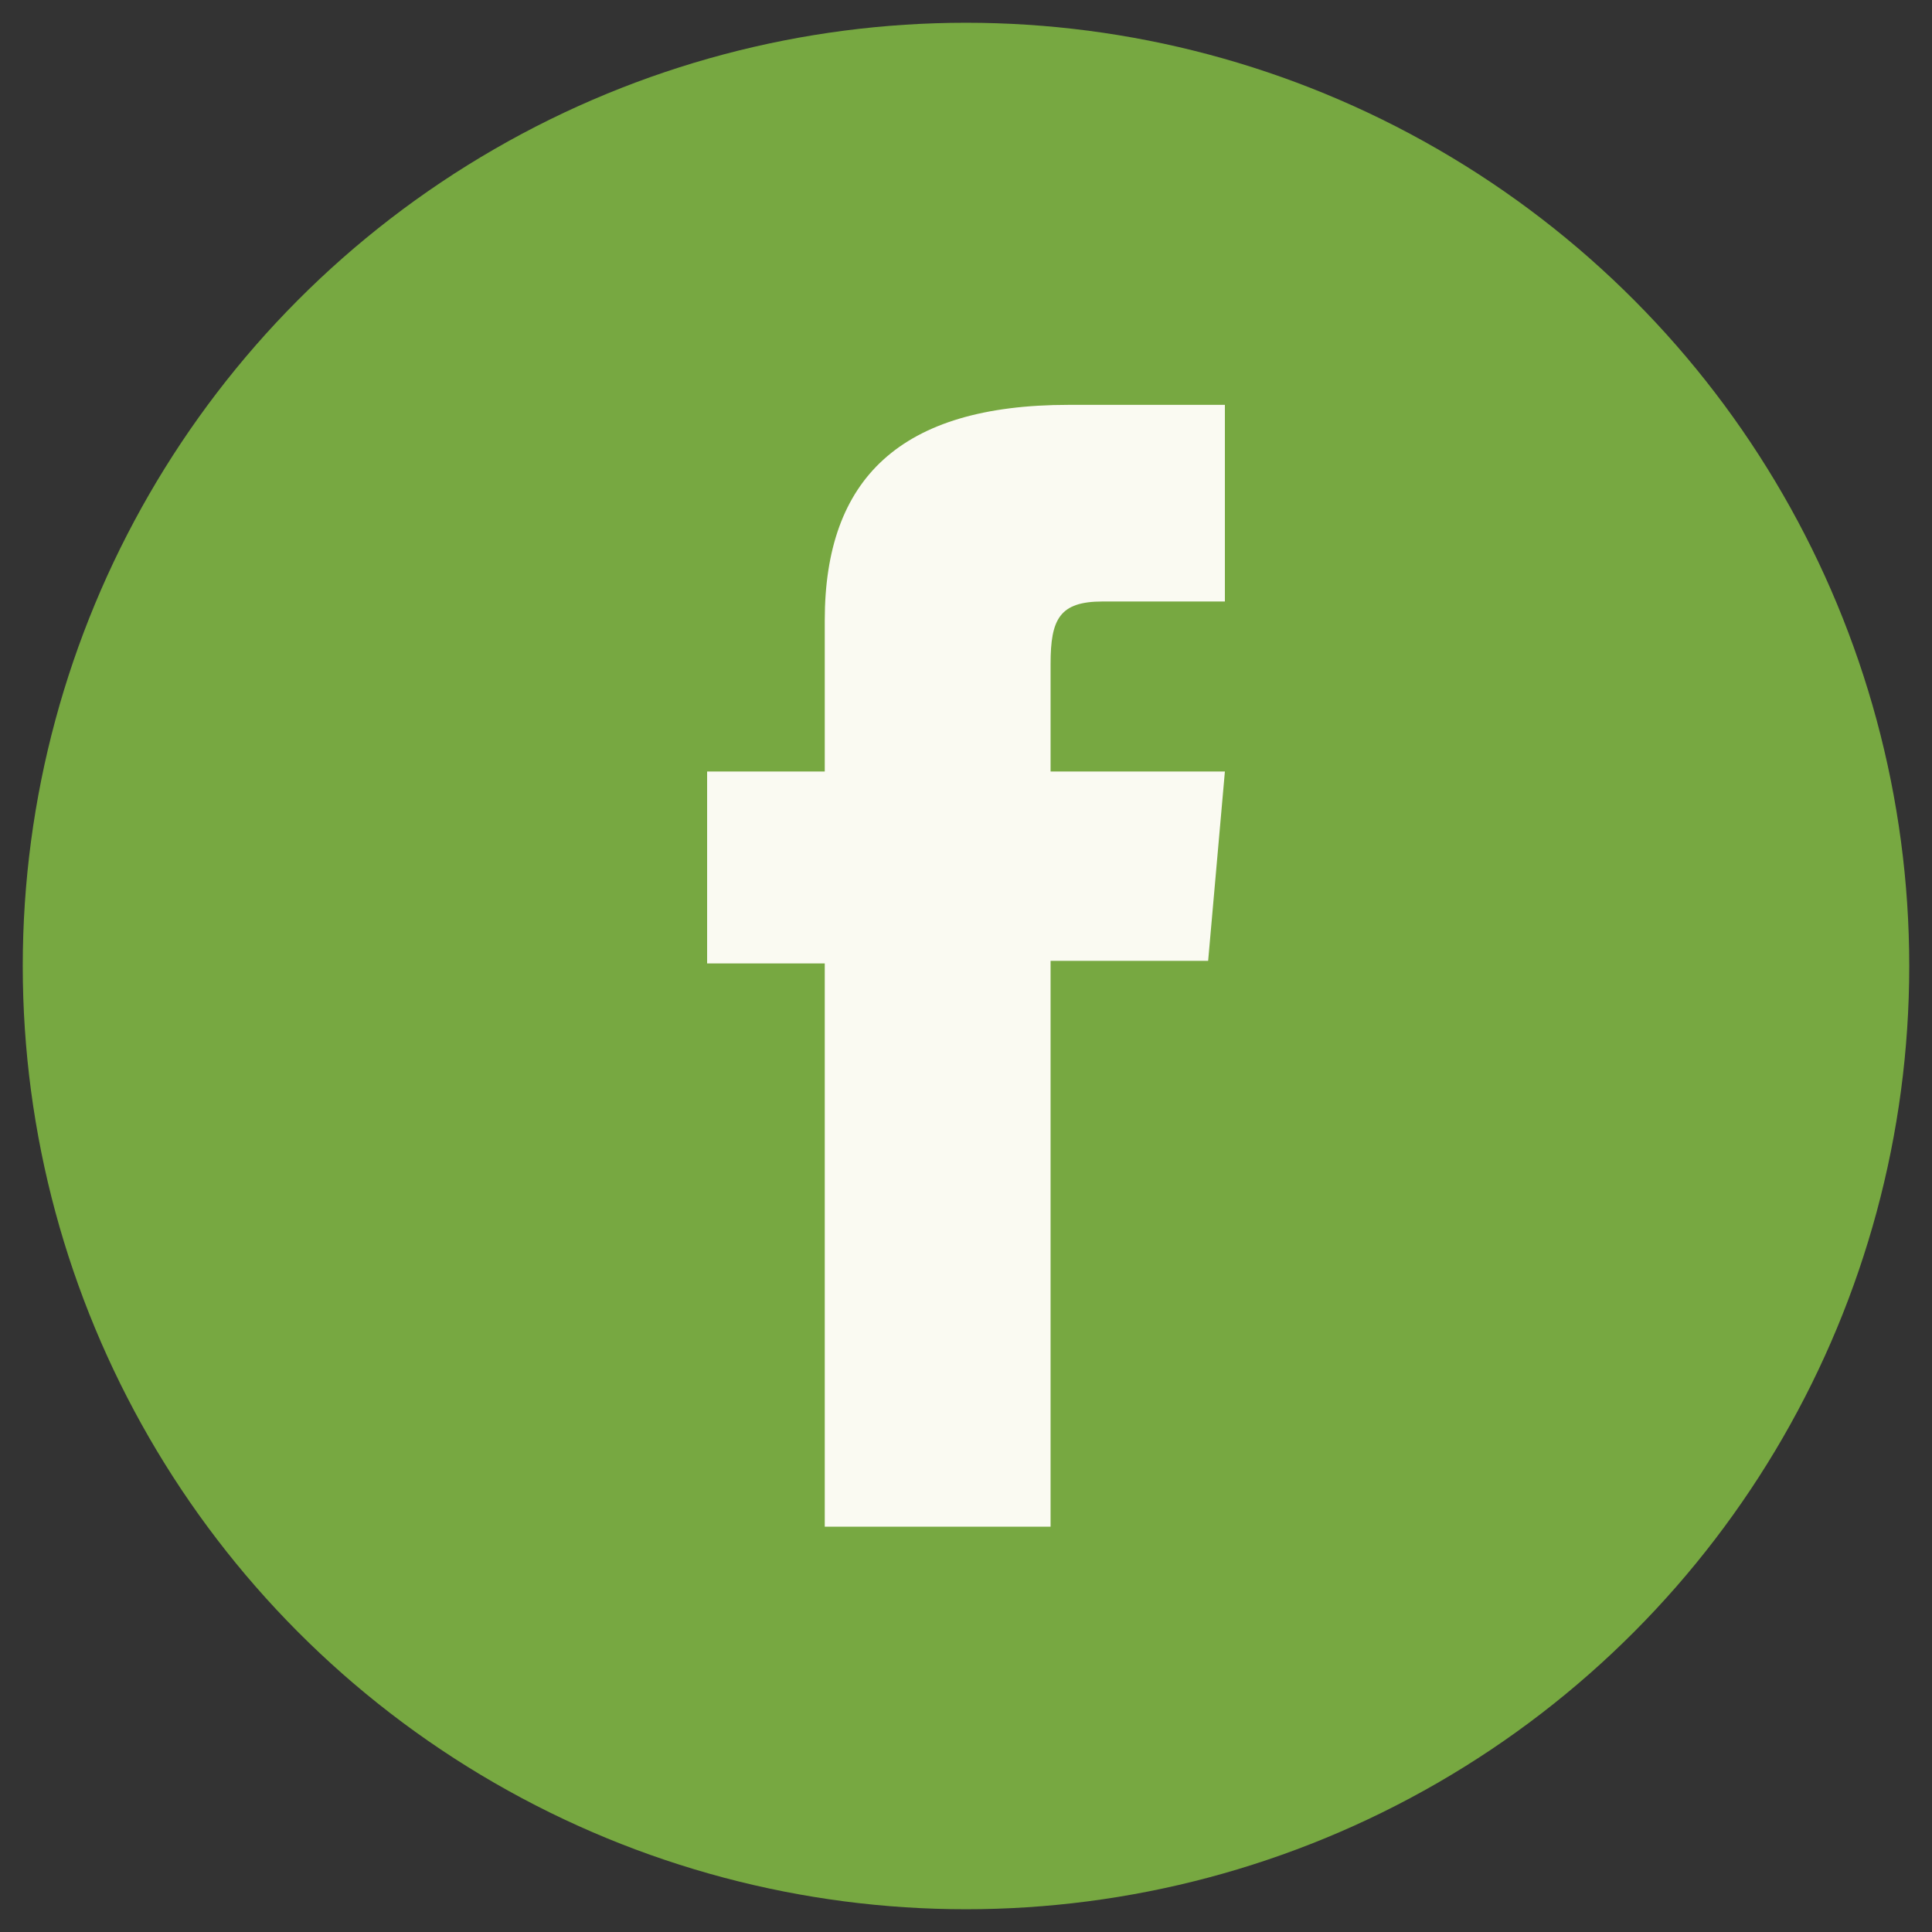
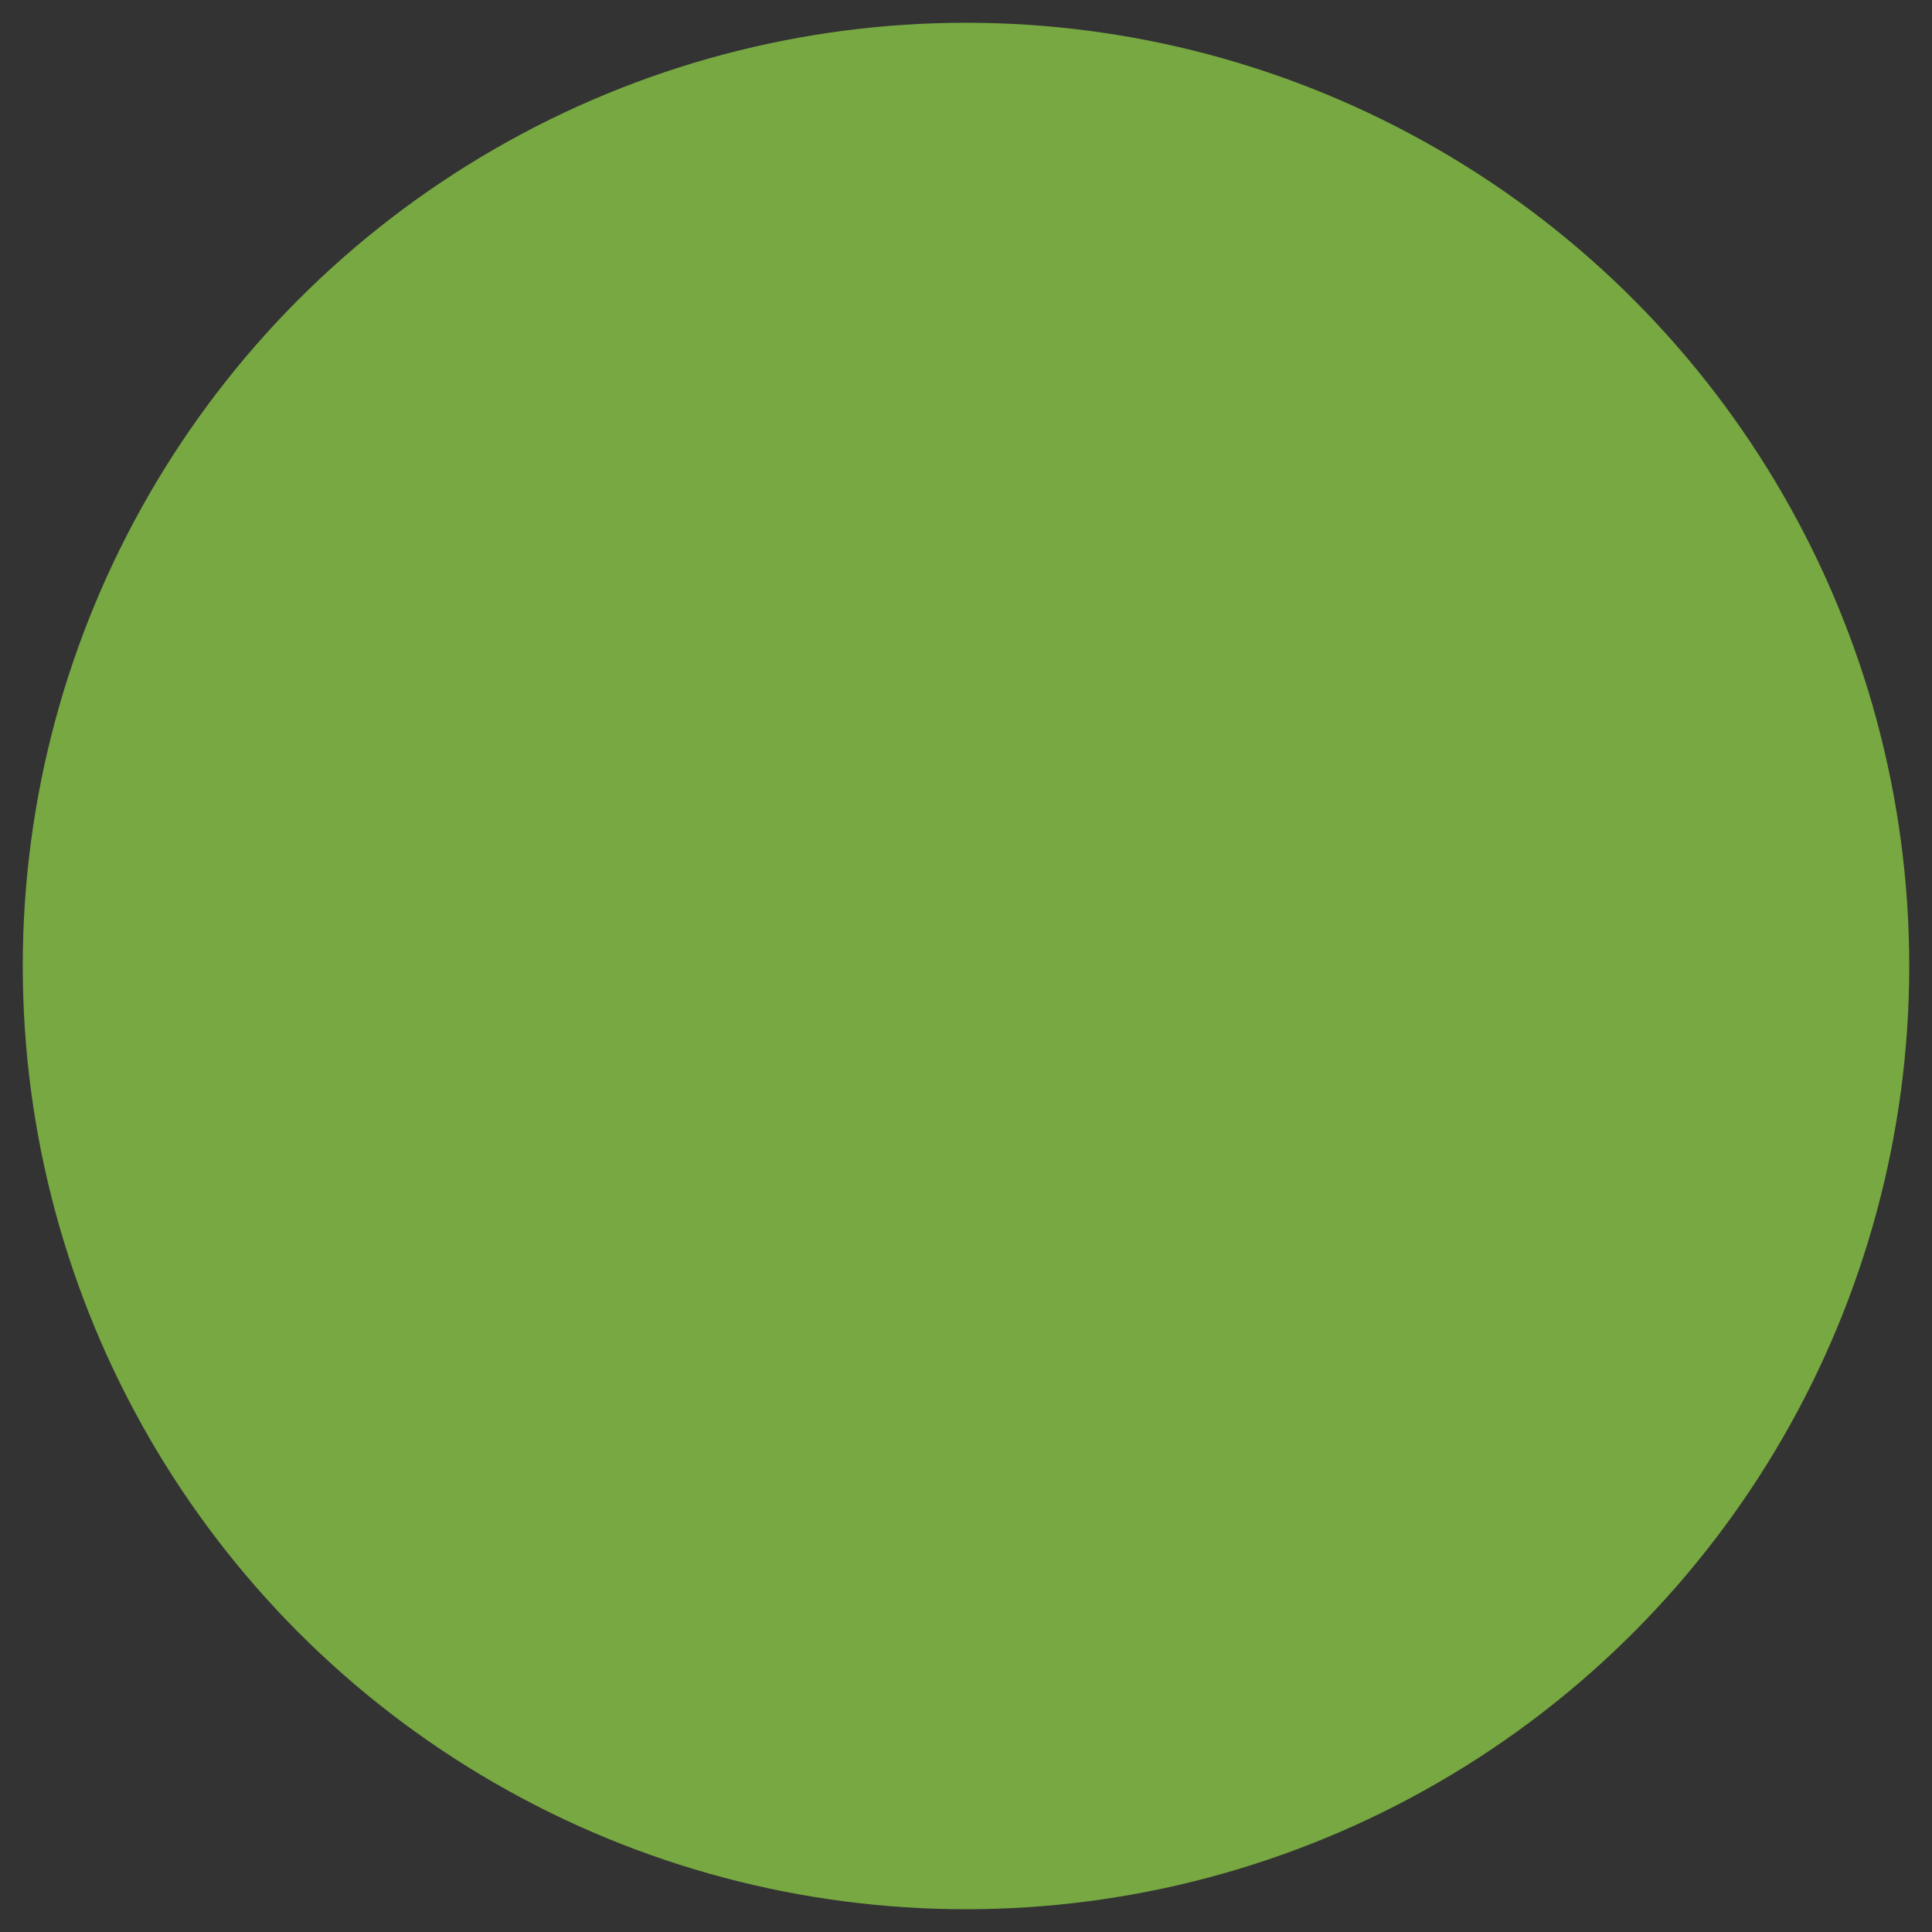
<svg xmlns="http://www.w3.org/2000/svg" id="Layer_1" data-name="Layer 1" viewBox="0 0 45 45">
  <rect x="0" y="0" width="45" height="45" fill="#333333" stroke="none" />
  <defs>
    <style>
      .cls-1 {
        fill: #77a841;
      }

      .cls-1, .cls-2 {
        stroke-width: 0px;
      }

      .cls-2 {
        fill: #fafaf2;
      }
    </style>
  </defs>
  <circle class="cls-1" cx="22.5" cy="22.5" r="21.97" />
-   <path class="cls-2" d="m19.21,35.56h5.26v-13.18h3.67l.39-4.41h-4.06v-2.51c0-1.04.21-1.45,1.21-1.45h2.85v-4.58h-3.64c-3.92,0-5.68,1.72-5.68,5.02v3.52h-2.74v4.47h2.74v13.12Z" />
</svg>